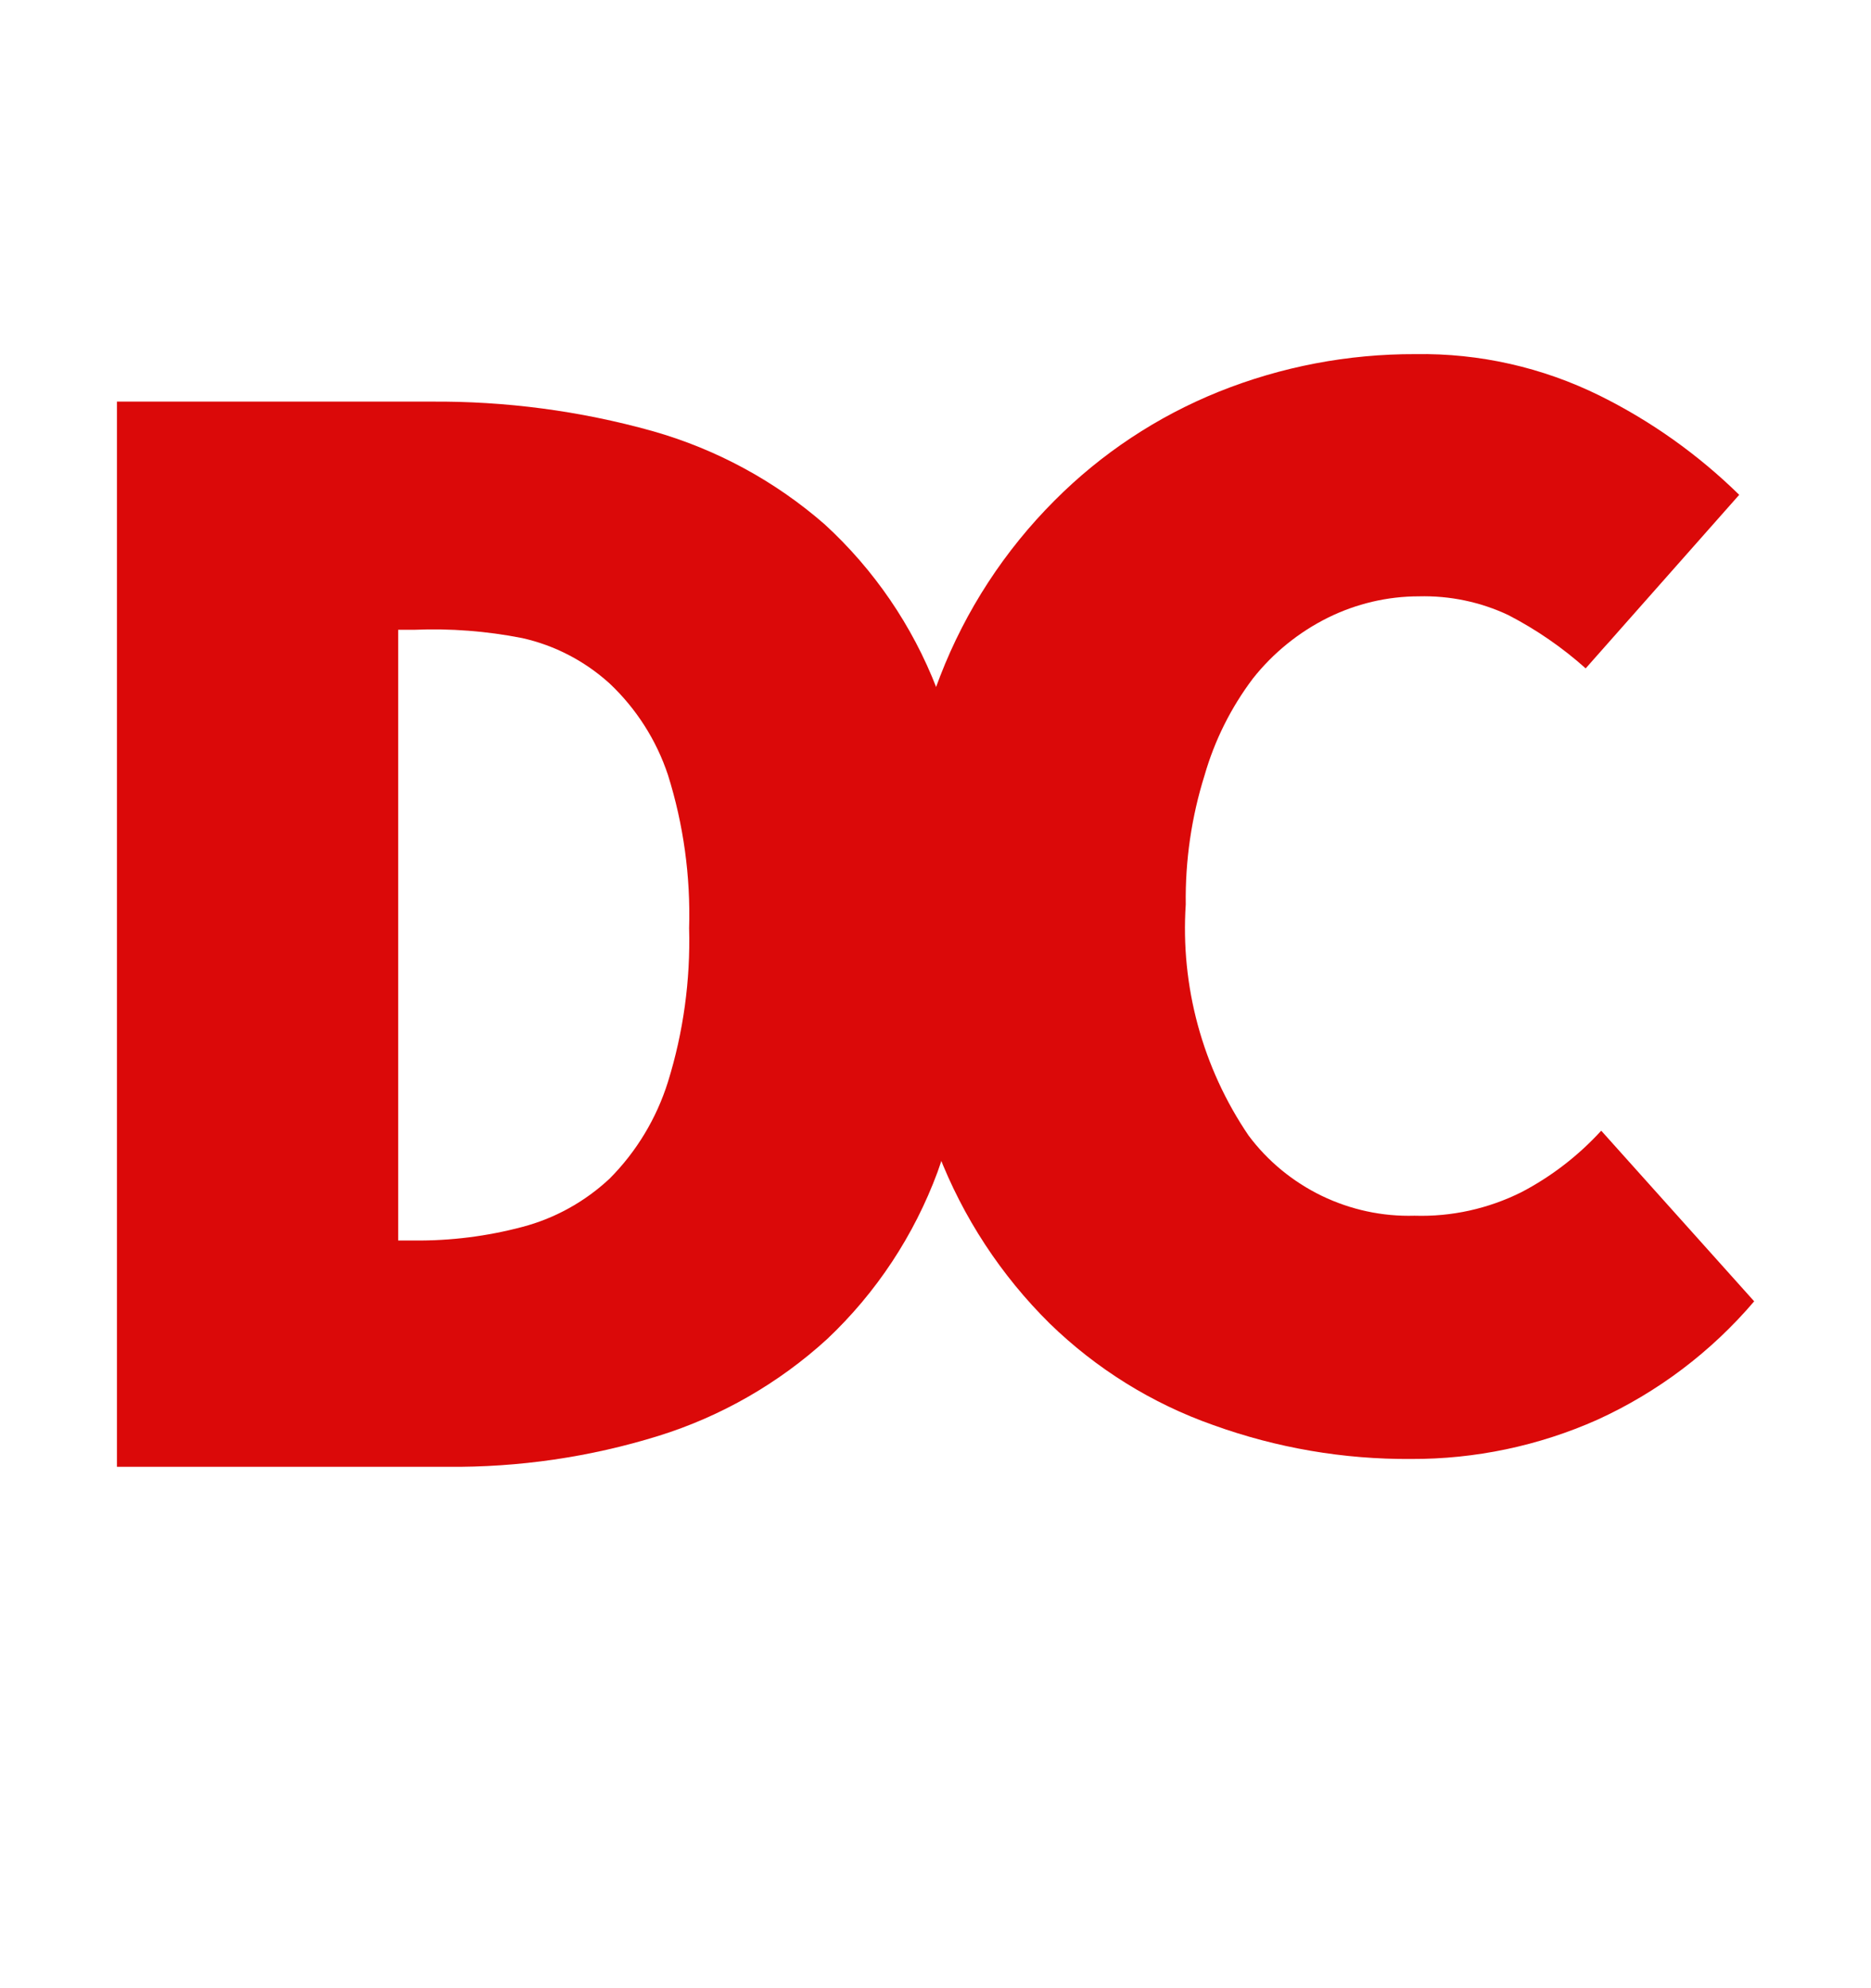
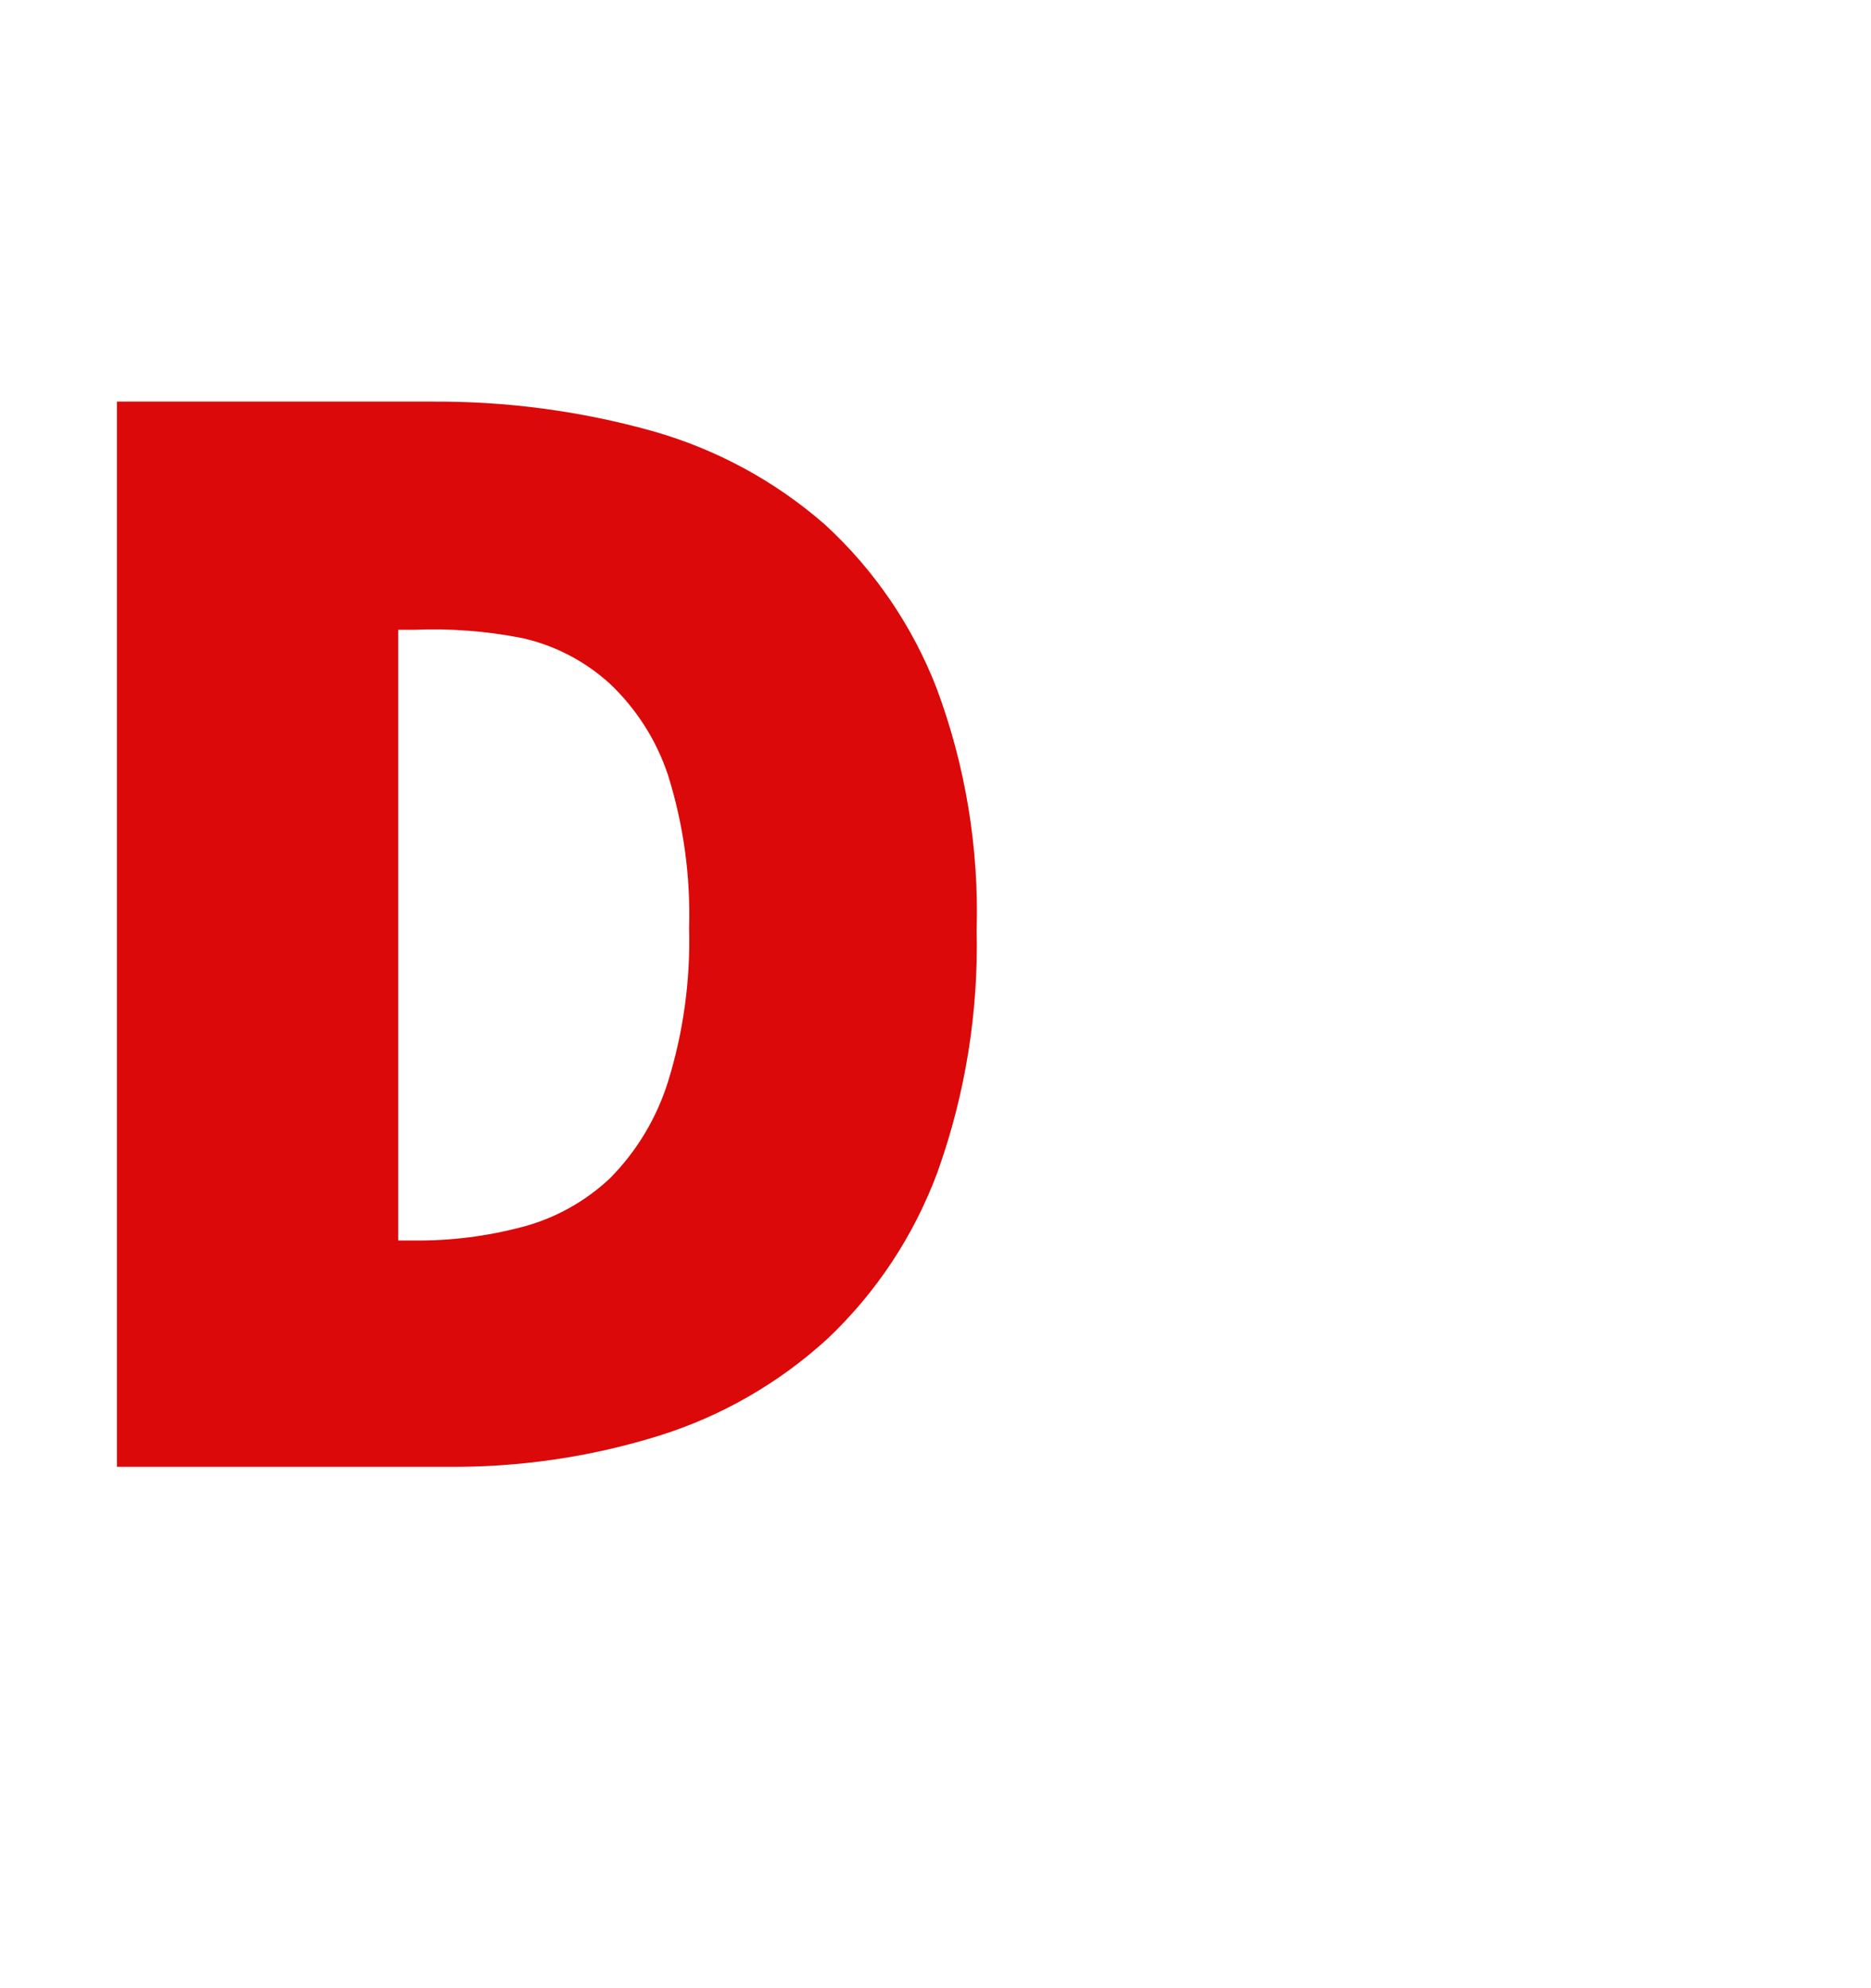
<svg xmlns="http://www.w3.org/2000/svg" width="16" height="17" viewBox="0 0 16 17" fill="none">
-   <path d="M7.677 7.819C7.663 7.123 7.787 6.43 8.04 5.781C8.258 5.218 8.591 4.707 9.018 4.28C9.418 3.878 9.895 3.562 10.421 3.35C10.956 3.135 11.527 3.026 12.104 3.028C12.65 3.019 13.19 3.141 13.68 3.383C14.12 3.601 14.522 3.887 14.873 4.231L13.56 5.715C13.36 5.536 13.139 5.384 12.9 5.26C12.661 5.147 12.398 5.092 12.133 5.099C11.864 5.099 11.598 5.162 11.357 5.281C11.107 5.405 10.887 5.583 10.714 5.802C10.527 6.05 10.387 6.33 10.301 6.629C10.189 6.986 10.135 7.358 10.14 7.733C10.094 8.433 10.283 9.129 10.677 9.709C10.841 9.929 11.056 10.105 11.303 10.225C11.55 10.344 11.822 10.403 12.096 10.395C12.413 10.405 12.728 10.335 13.012 10.193C13.268 10.059 13.498 9.881 13.693 9.668L15.001 11.127C14.633 11.559 14.175 11.905 13.659 12.14C13.158 12.363 12.615 12.477 12.067 12.475C11.49 12.479 10.918 12.381 10.375 12.185C9.852 12.001 9.375 11.704 8.977 11.317C8.56 10.905 8.235 10.409 8.024 9.862C7.78 9.209 7.663 8.516 7.677 7.819Z" fill="#DB0909" />
  <path d="M1 3.434H3.682C4.323 3.429 4.962 3.513 5.58 3.686C6.124 3.84 6.627 4.112 7.053 4.484C7.475 4.871 7.803 5.351 8.01 5.886C8.256 6.546 8.372 7.248 8.352 7.953C8.368 8.656 8.255 9.357 8.018 10.02C7.817 10.563 7.494 11.053 7.073 11.45C6.659 11.828 6.168 12.11 5.633 12.277C5.047 12.459 4.436 12.548 3.822 12.542H1V3.434ZM3.542 10.607C3.853 10.61 4.164 10.571 4.466 10.491C4.745 10.418 5.002 10.275 5.213 10.078C5.443 9.847 5.614 9.563 5.712 9.251C5.844 8.826 5.905 8.381 5.893 7.936C5.906 7.492 5.845 7.049 5.712 6.626C5.613 6.328 5.441 6.059 5.213 5.844C5.001 5.652 4.744 5.518 4.466 5.456C4.162 5.396 3.851 5.372 3.542 5.385H3.405V10.607H3.542Z" fill="#DB0909" />
</svg>